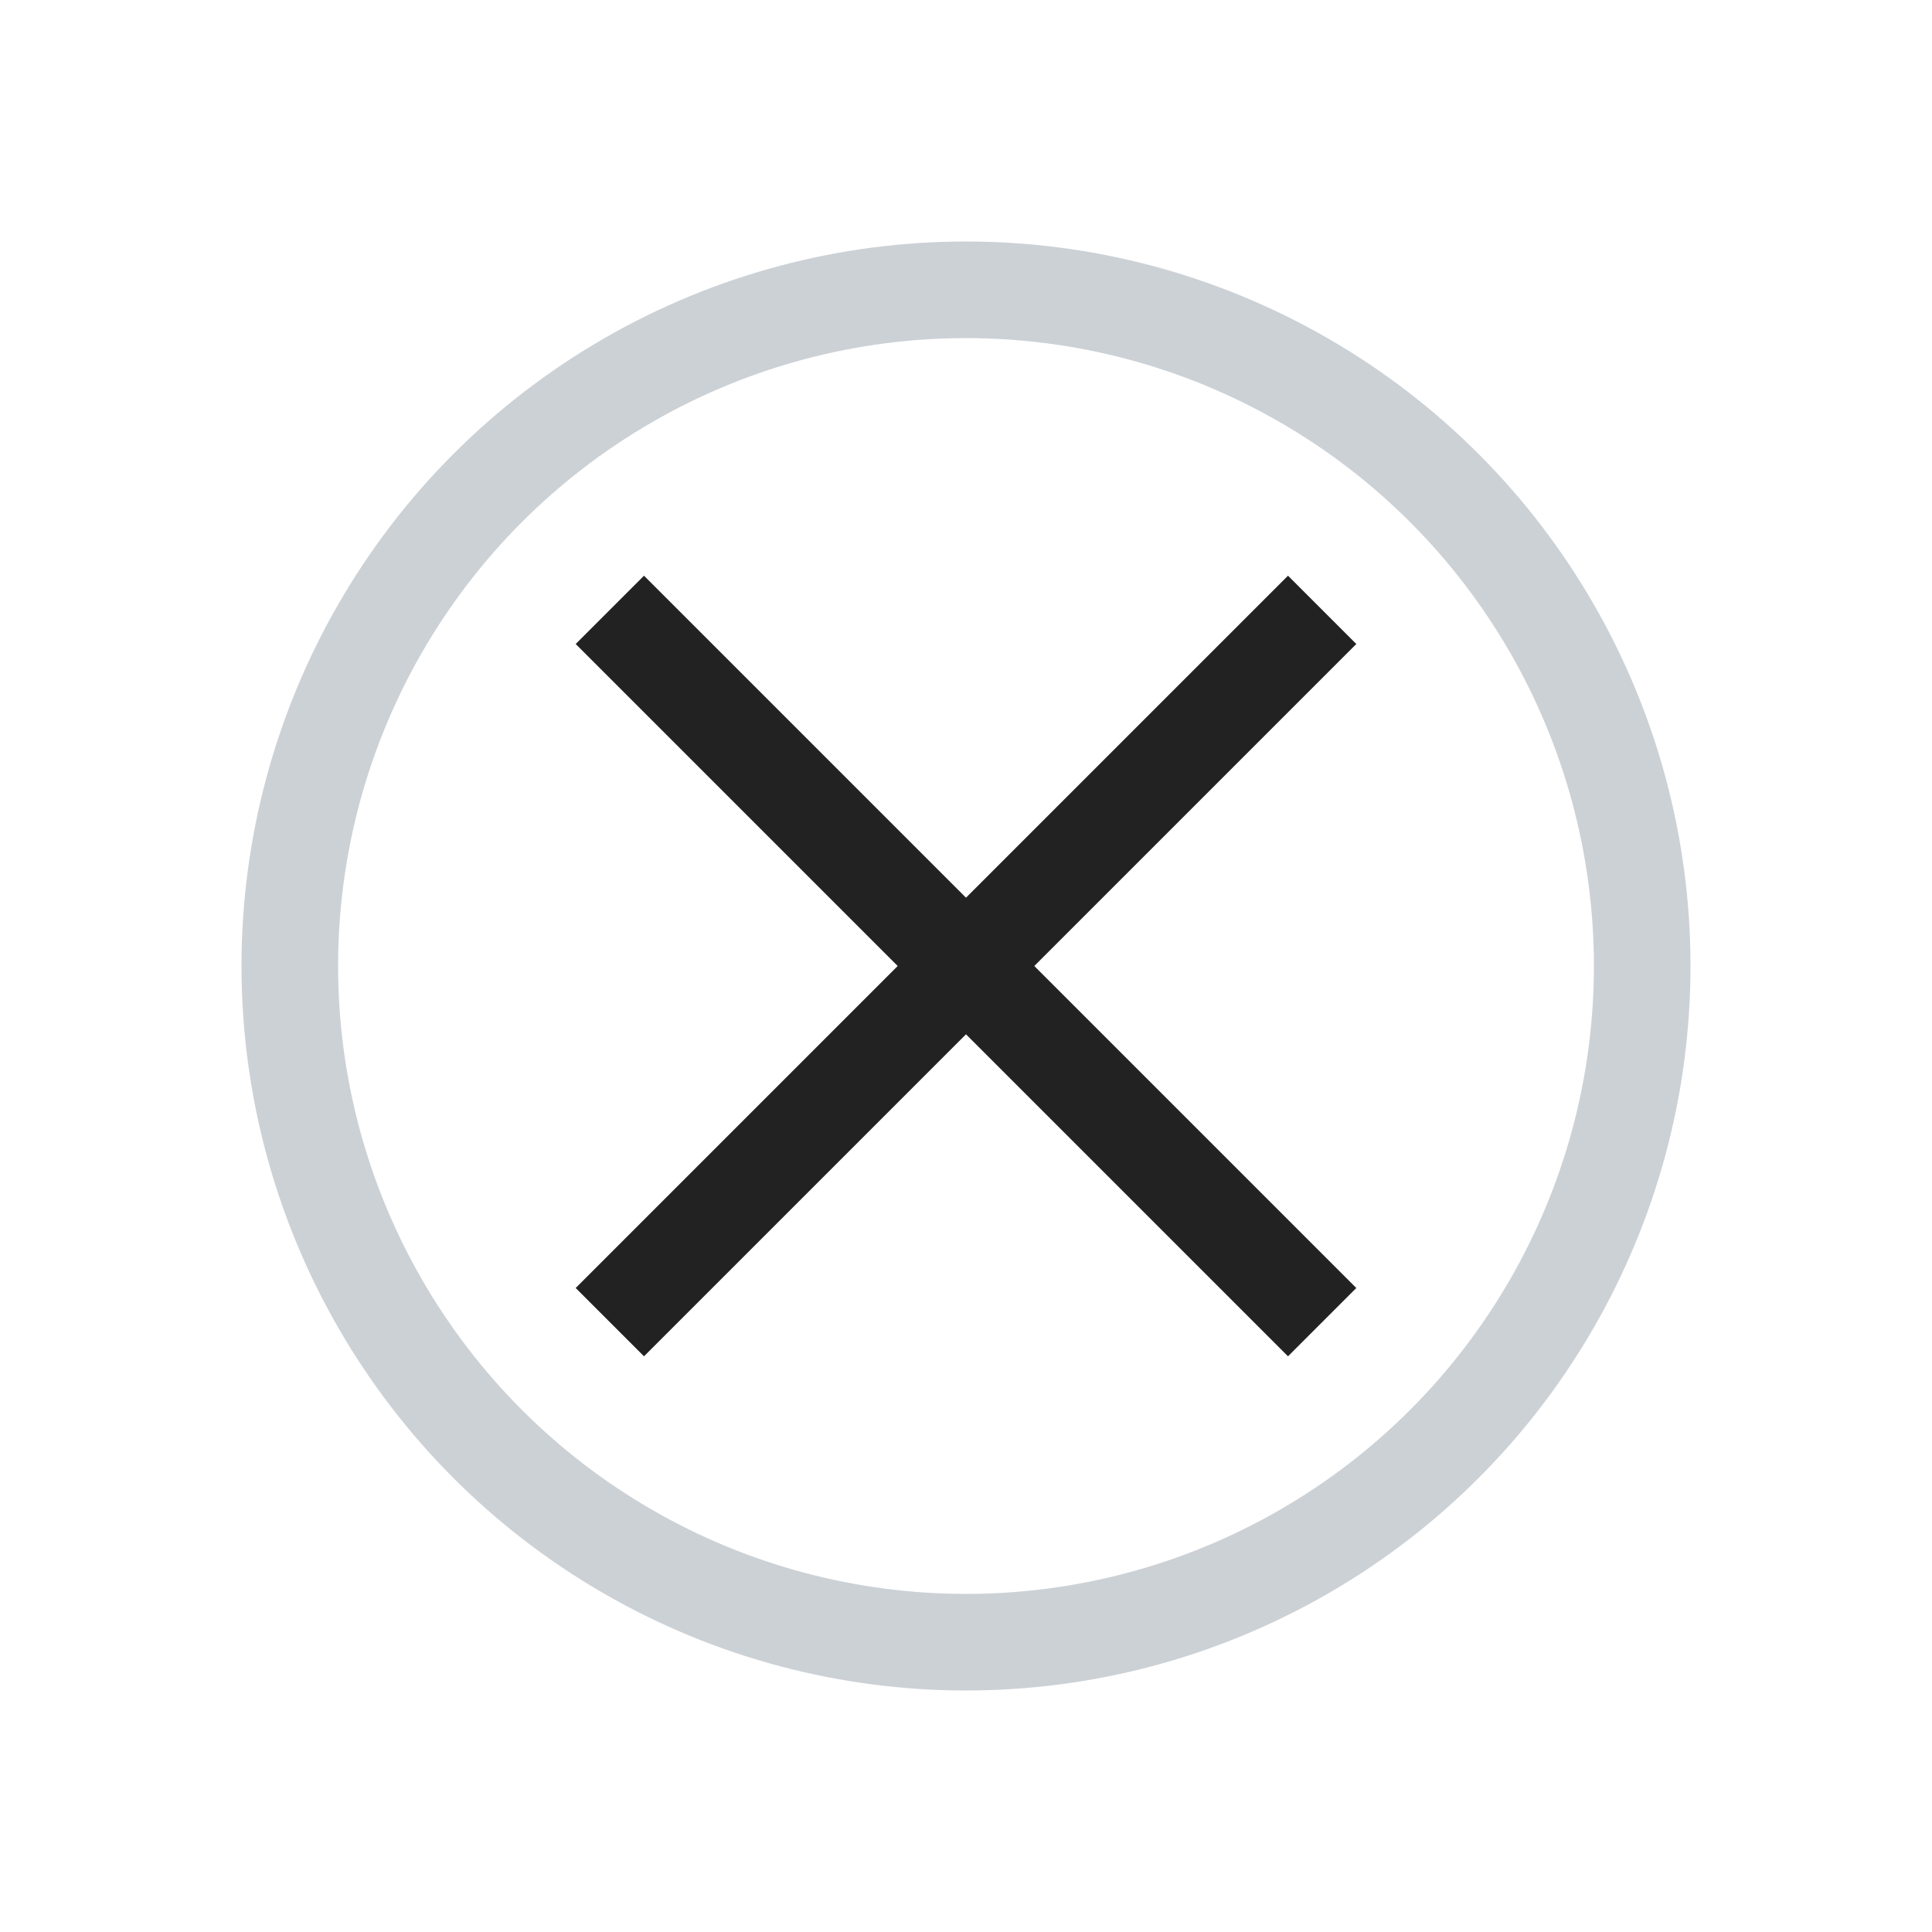
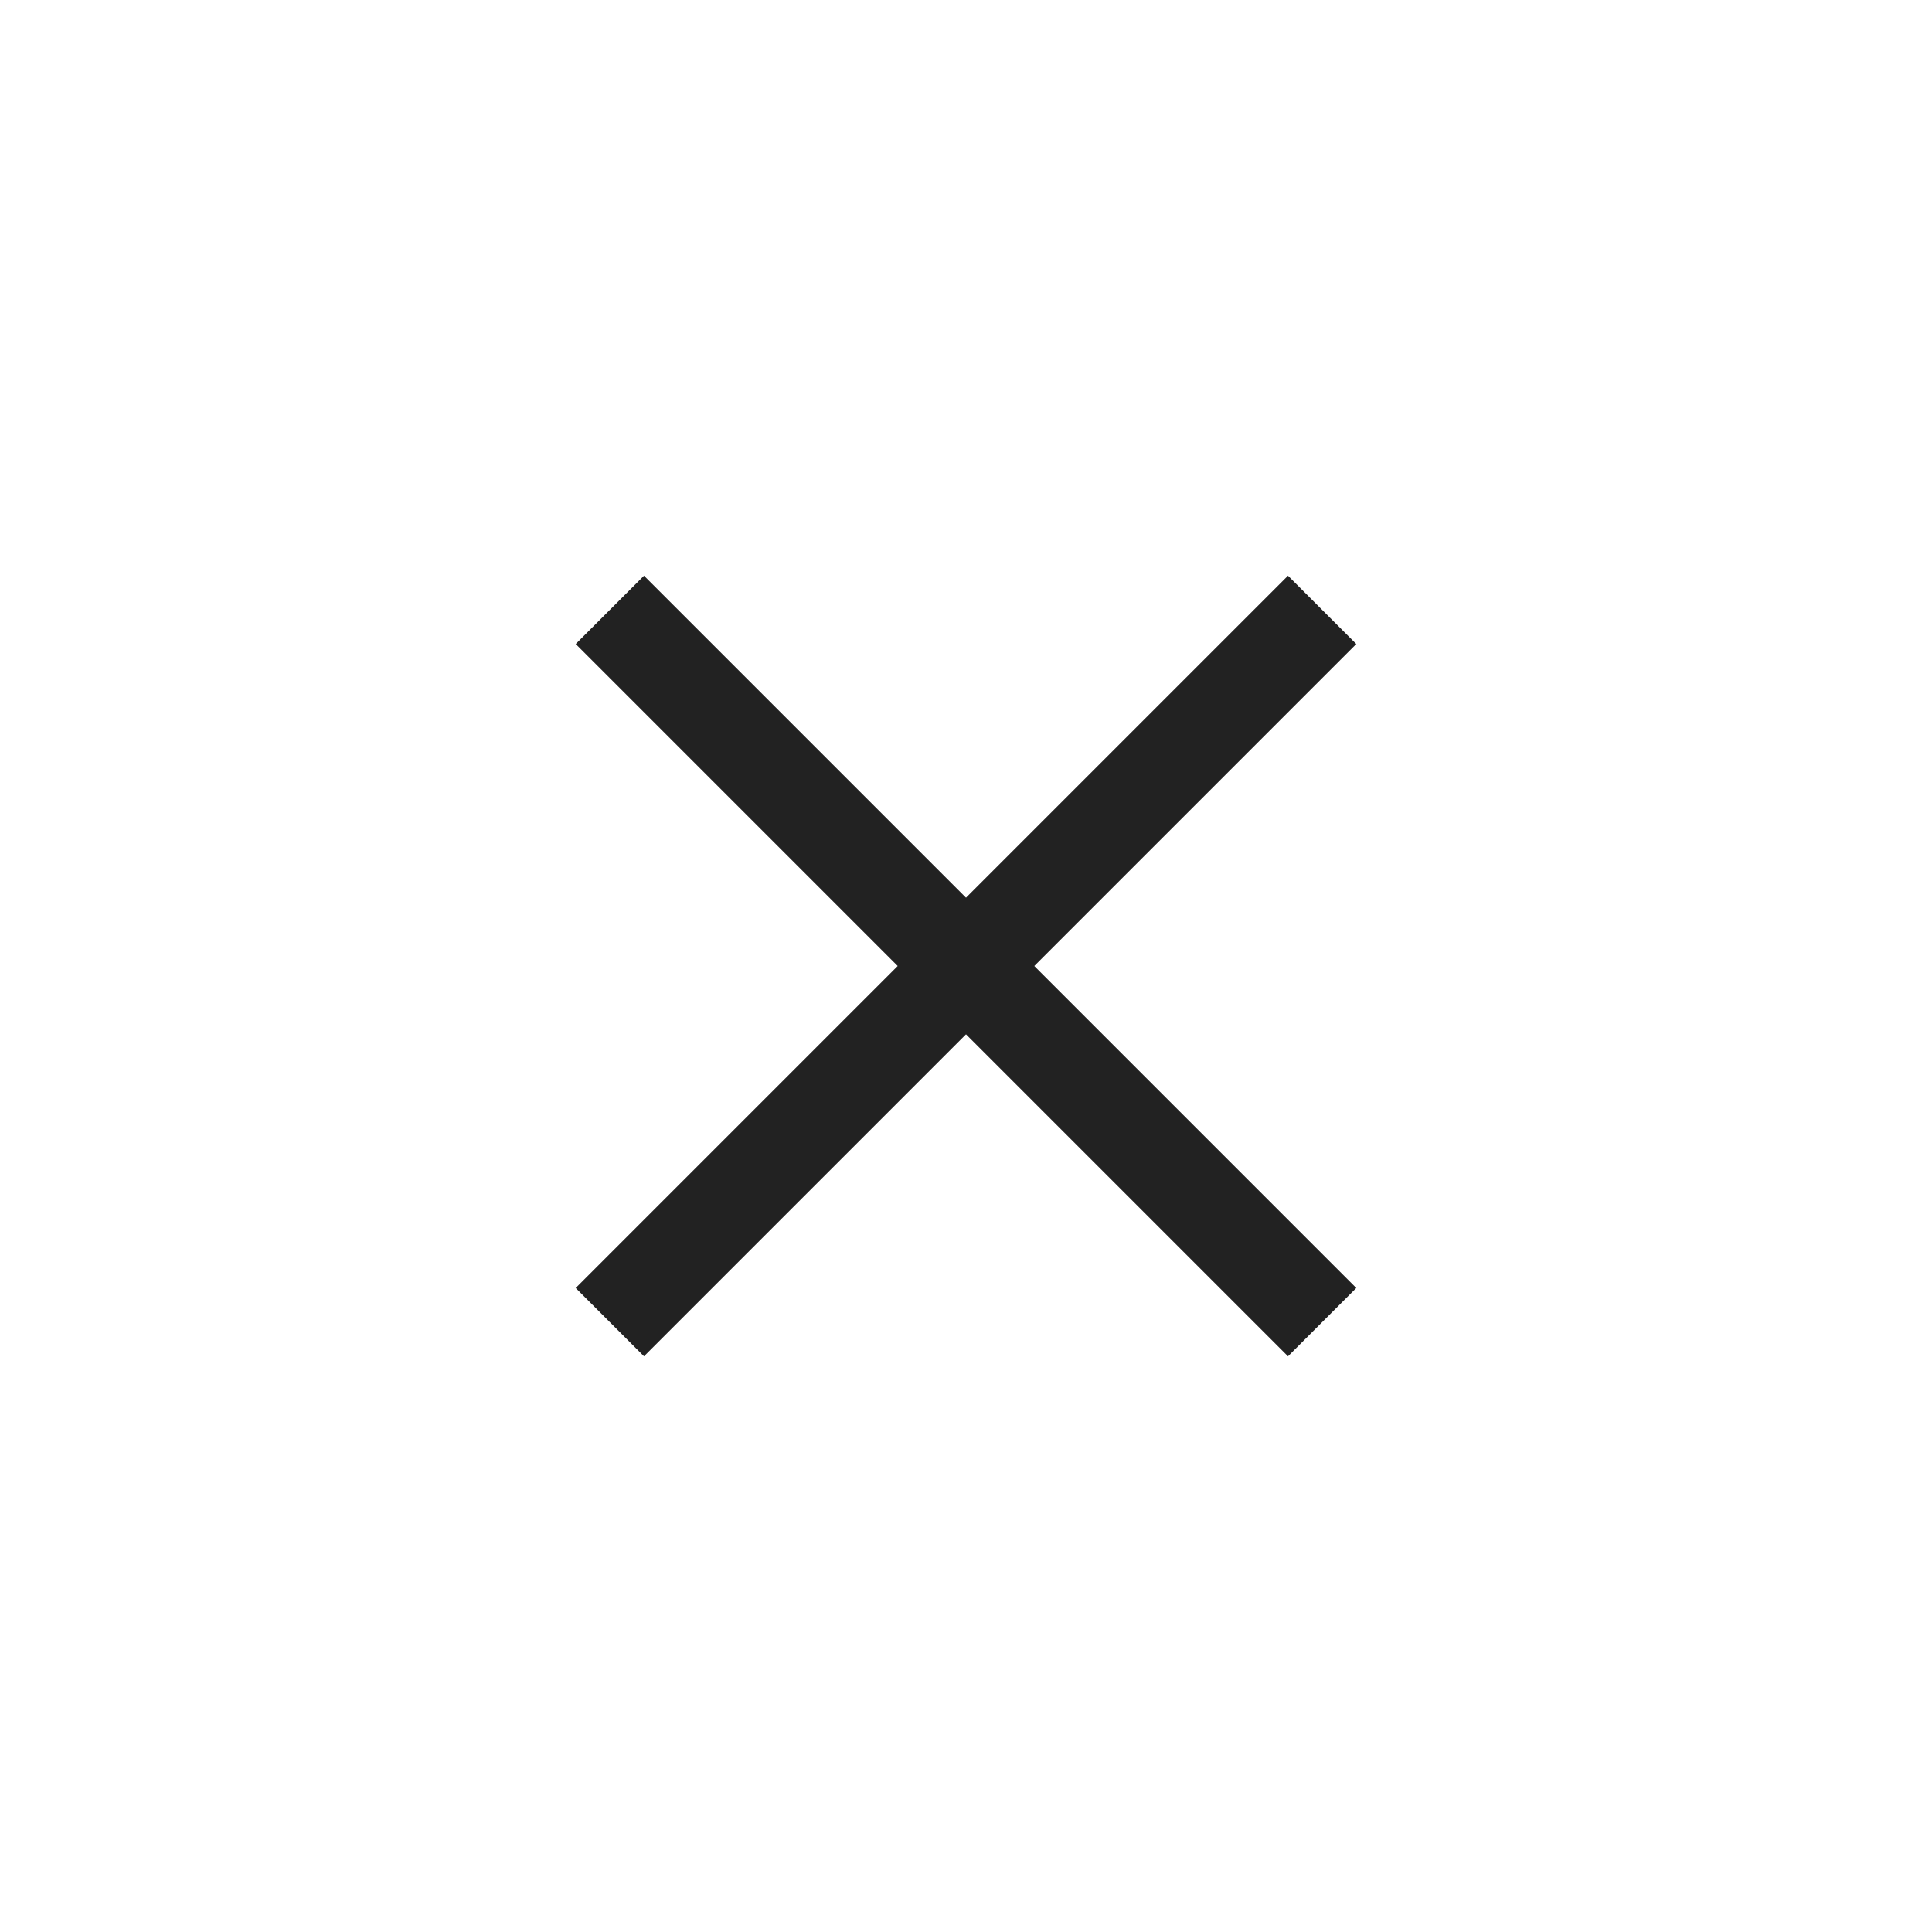
<svg xmlns="http://www.w3.org/2000/svg" width="800px" height="800px" viewBox="0 0 24 24" fill="none">
-   <circle cx="12" cy="12" r="8.4" stroke="#2A4157" stroke-opacity="0.24" stroke-width="1.2" />
  <path d="M16 8L8 16" stroke="#222222" stroke-width="1.2" stroke-linecap="square" stroke-linejoin="round" />
  <path d="M8 8L16 16" stroke="#222222" stroke-width="1.2" stroke-linecap="square" stroke-linejoin="round" />
</svg>